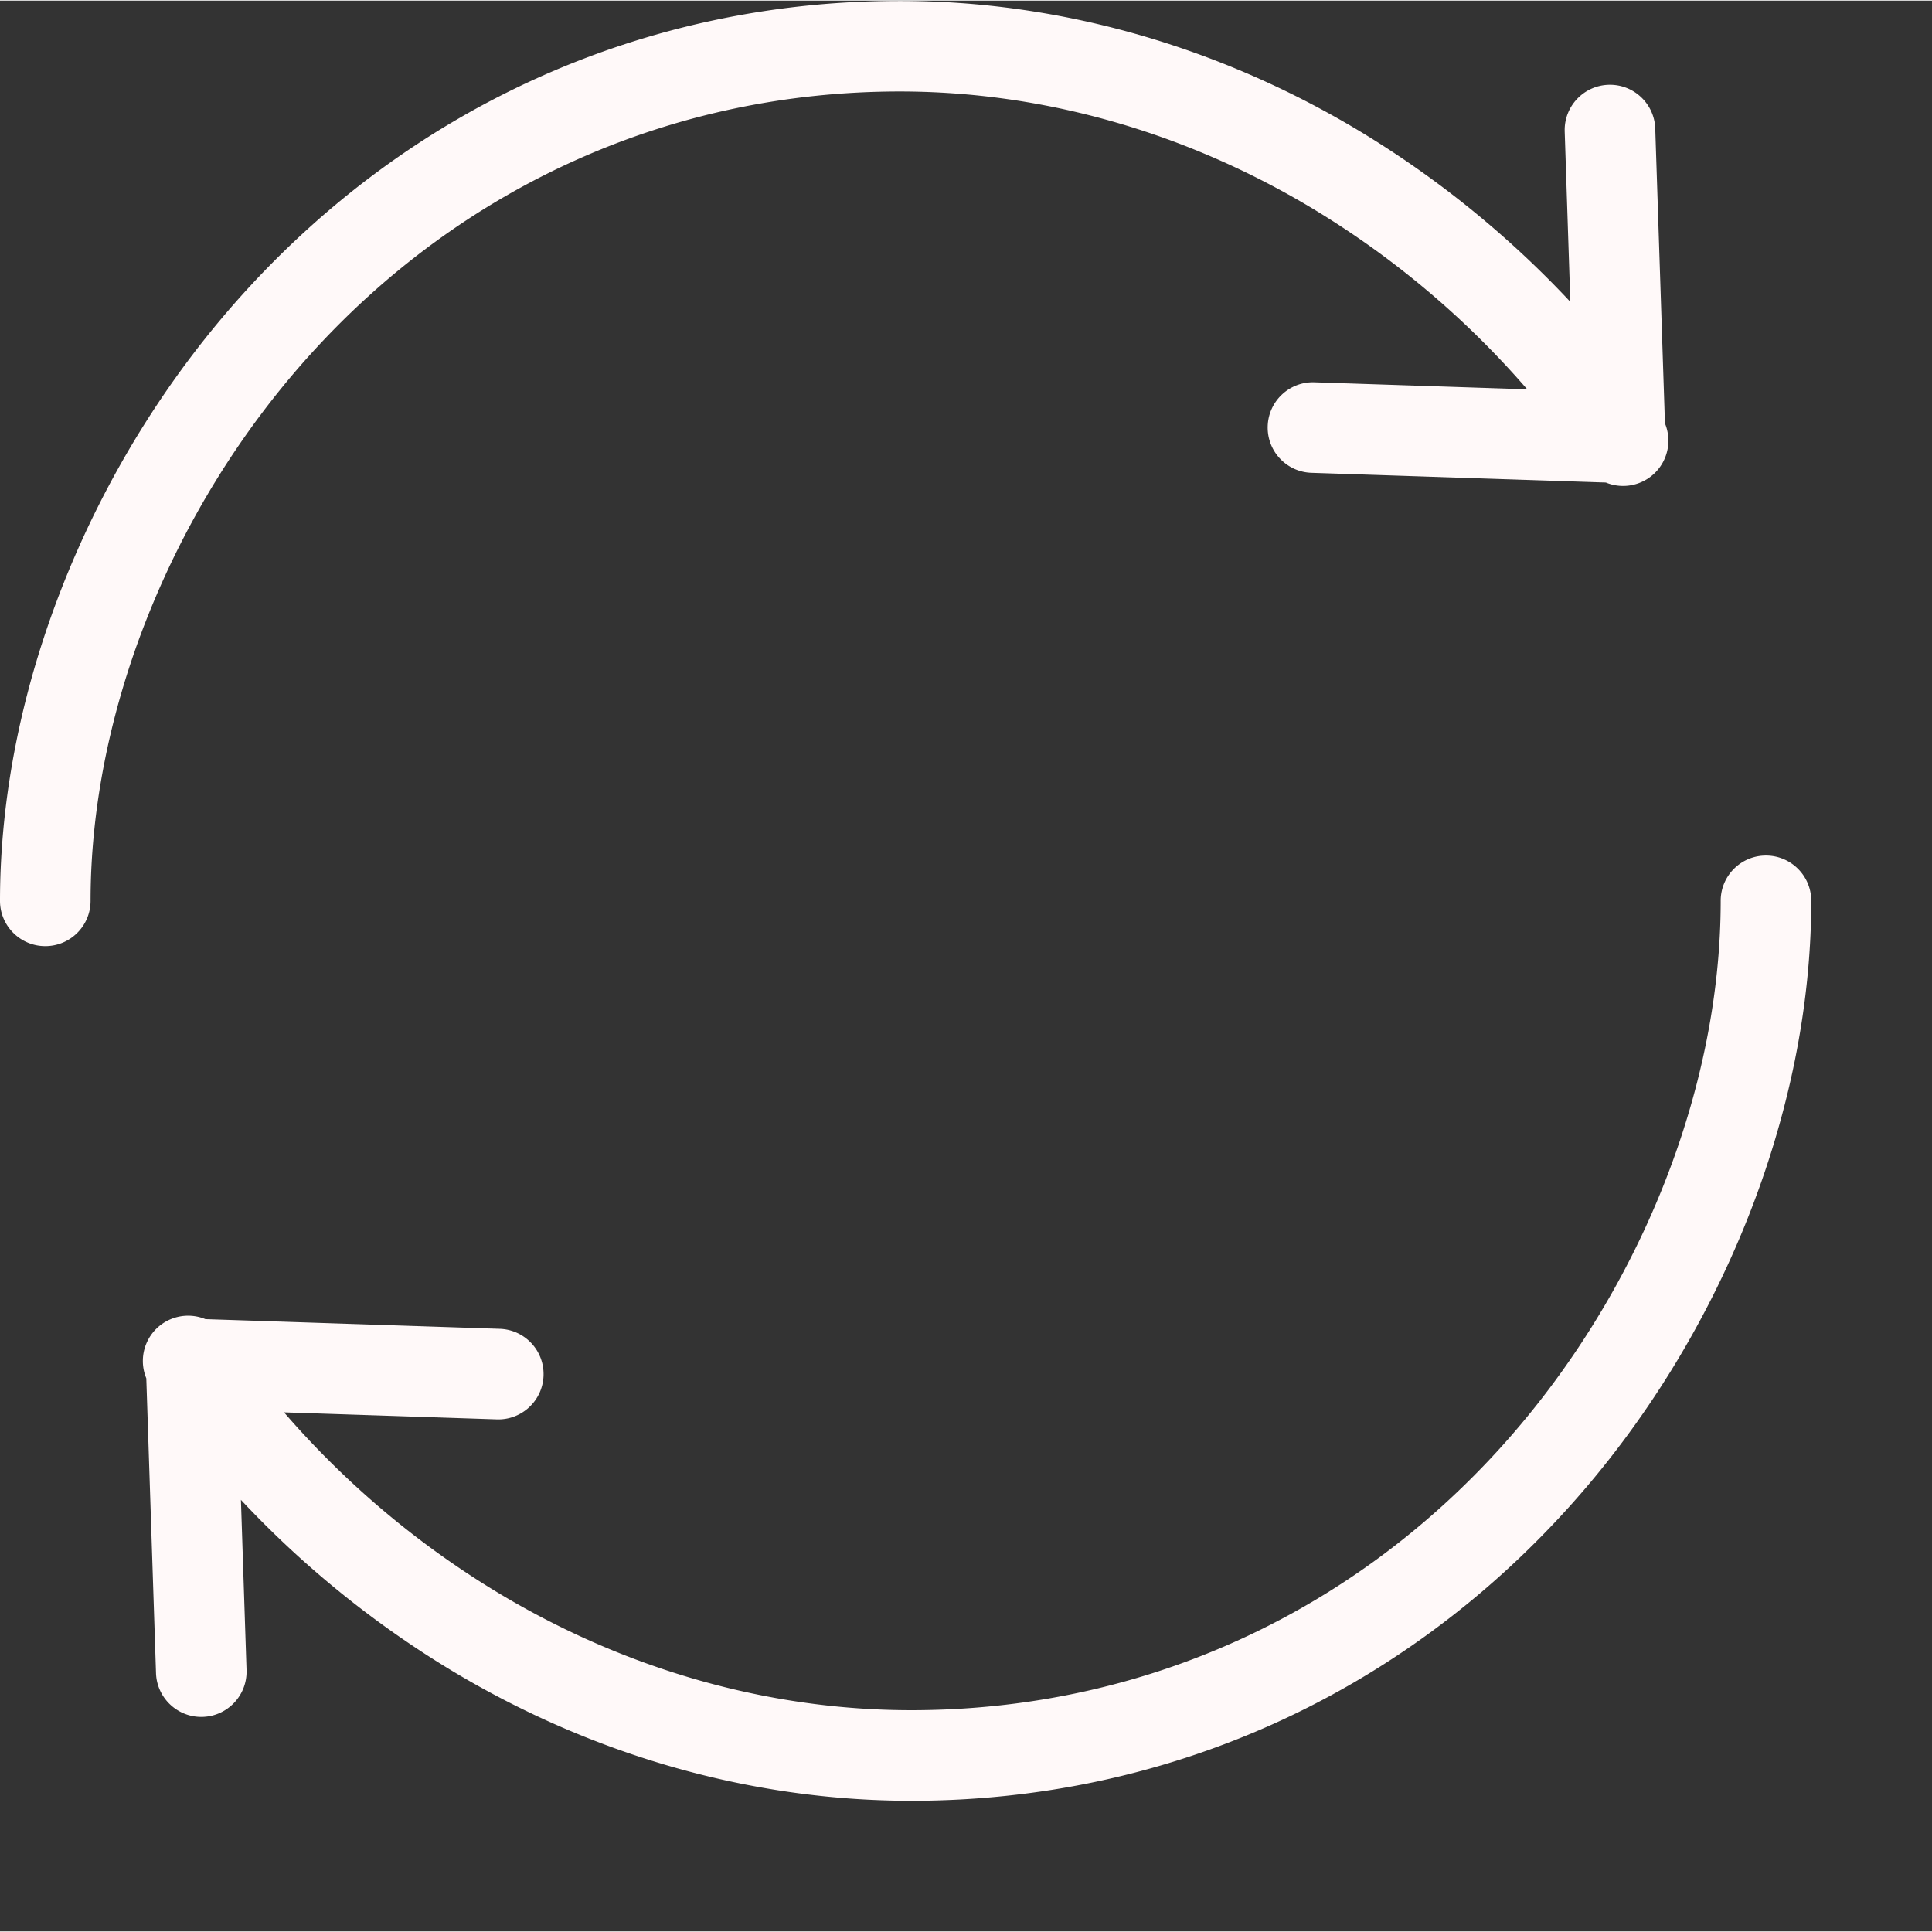
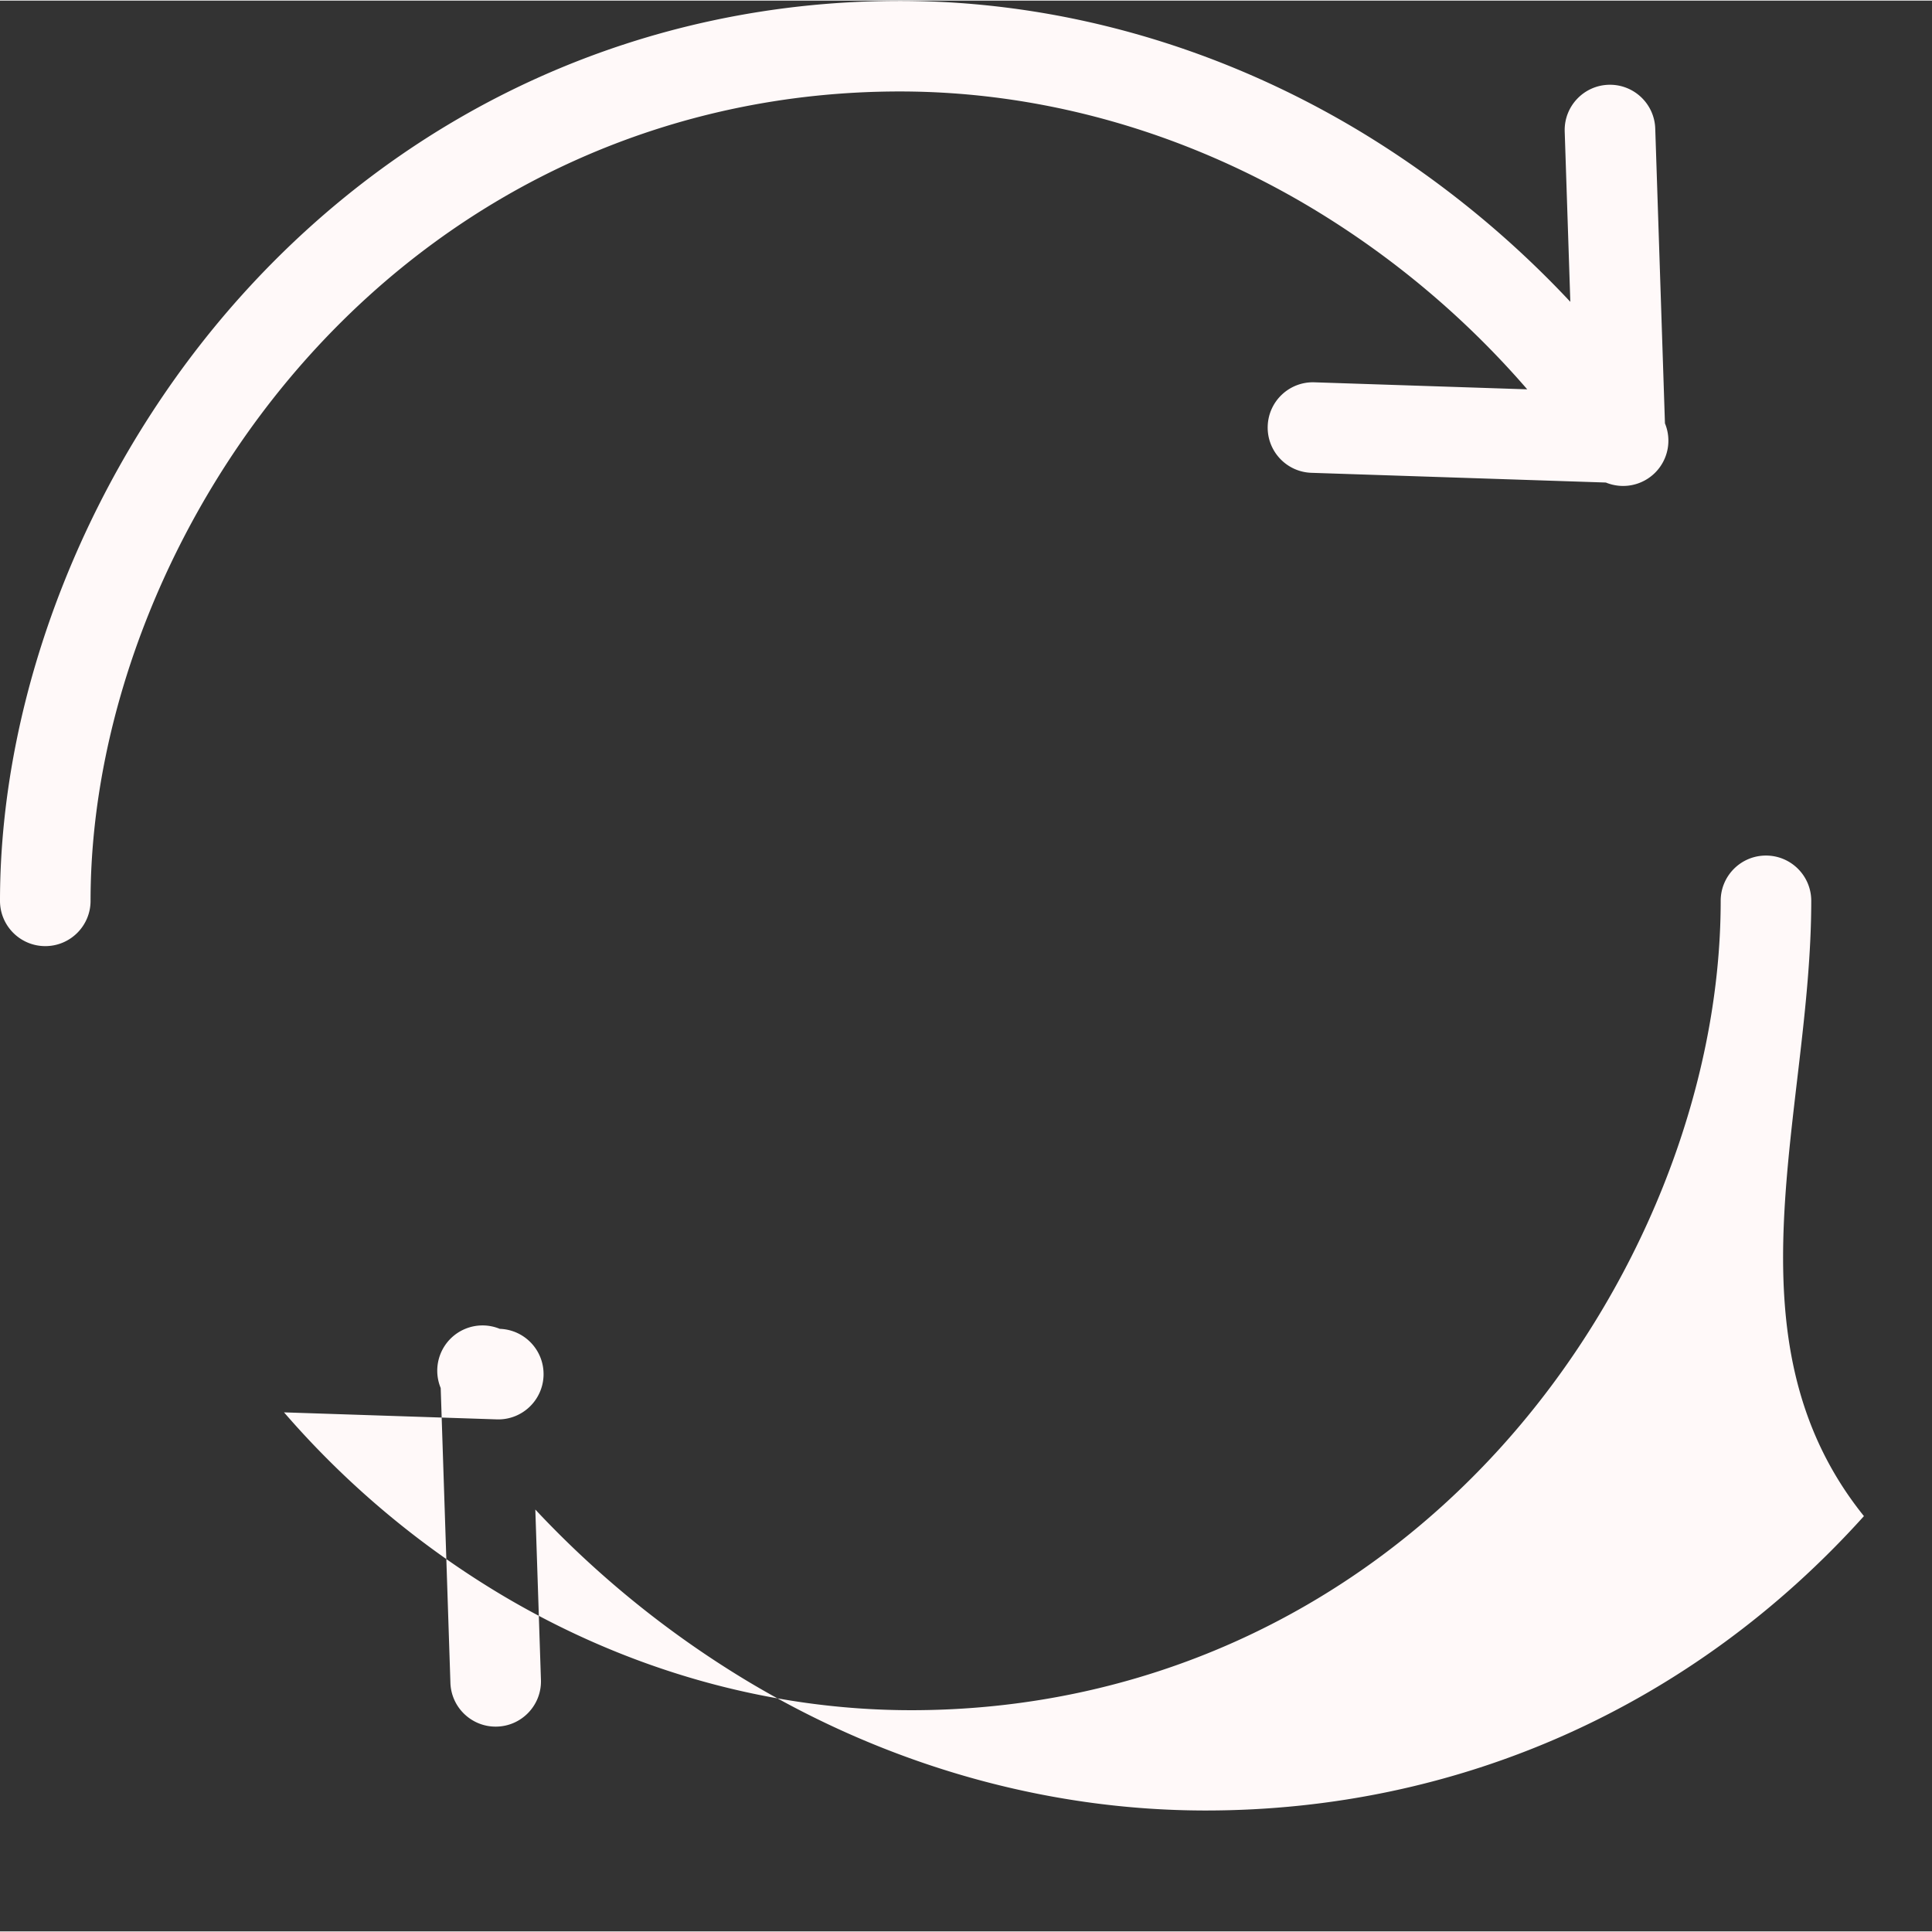
<svg xmlns="http://www.w3.org/2000/svg" version="1.1" width="512" height="512" x="0" y="0" viewBox="0 0 533.333 533" style="enable-background:new 0 0 512 512" xml:space="preserve" class="">
  <rect x="0" y="0" width="533.333" height="533" fill="#333333" stroke="none" />
  <g>
-     <path d="M248.43 25.082c39.289 0 78.64 11.152 113.8 32.254a246.365 246.365 0 0 1 59.364 49.973l-58.739-1.938c-6.898-.23-12.675 5.18-12.902 12.082-.226 6.899 5.18 12.68 12.082 12.902l81.27 2.684a12.502 12.502 0 0 0 13.605-2.726 12.502 12.502 0 0 0 2.703-13.61l-2.675-81.25c-.157-6.902-5.88-12.371-12.782-12.219-6.898.157-12.375 5.88-12.218 12.778 0 .093 0 .18.007.27l1.547 46.874a272.667 272.667 0 0 0-58.398-47.265C336.05 12.465 292.25.082 248.43.082c-70 0-134.54 28.863-181.703 81.27C24.945 127.777 0 190.266 0 248.512c0 6.902 5.594 12.5 12.5 12.5s12.5-5.598 12.5-12.5c0-52.239 22.543-108.477 60.309-150.434 42.367-47.066 100.293-72.996 163.12-72.996zM487.5 236.012c-6.906 0-12.5 5.593-12.5 12.5 0 52.234-22.543 108.476-60.309 150.437-42.367 47.067-100.293 72.988-163.12 72.988-39.29 0-78.641-11.144-113.801-32.246a246.543 246.543 0 0 1-59.364-49.972l58.739 1.937c6.898.223 12.675-5.187 12.902-12.086.226-6.898-5.18-12.675-12.082-12.906l-81.27-2.68a12.496 12.496 0 0 0-16.309 16.332l2.677 81.25c.156 6.907 5.878 12.38 12.78 12.223 6.9-.152 12.376-5.875 12.22-12.777 0-.09 0-.176-.008-.27l-1.547-46.875a272.803 272.803 0 0 0 58.398 47.27c39.043 23.43 82.844 35.808 126.664 35.808 70 0 134.54-28.86 181.703-81.265C475.055 369.25 500 306.762 500 248.512c0-6.907-5.594-12.5-12.5-12.5zm0 0" fill="#fff9f9" data-original="#000000" class="" />
+     <path d="M248.43 25.082c39.289 0 78.64 11.152 113.8 32.254a246.365 246.365 0 0 1 59.364 49.973l-58.739-1.938c-6.898-.23-12.675 5.18-12.902 12.082-.226 6.899 5.18 12.68 12.082 12.902l81.27 2.684a12.502 12.502 0 0 0 13.605-2.726 12.502 12.502 0 0 0 2.703-13.61l-2.675-81.25c-.157-6.902-5.88-12.371-12.782-12.219-6.898.157-12.375 5.88-12.218 12.778 0 .093 0 .18.007.27l1.547 46.874a272.667 272.667 0 0 0-58.398-47.265C336.05 12.465 292.25.082 248.43.082c-70 0-134.54 28.863-181.703 81.27C24.945 127.777 0 190.266 0 248.512c0 6.902 5.594 12.5 12.5 12.5s12.5-5.598 12.5-12.5c0-52.239 22.543-108.477 60.309-150.434 42.367-47.066 100.293-72.996 163.12-72.996zM487.5 236.012c-6.906 0-12.5 5.593-12.5 12.5 0 52.234-22.543 108.476-60.309 150.437-42.367 47.067-100.293 72.988-163.12 72.988-39.29 0-78.641-11.144-113.801-32.246a246.543 246.543 0 0 1-59.364-49.972l58.739 1.937c6.898.223 12.675-5.187 12.902-12.086.226-6.898-5.18-12.675-12.082-12.906a12.496 12.496 0 0 0-16.309 16.332l2.677 81.25c.156 6.907 5.878 12.38 12.78 12.223 6.9-.152 12.376-5.875 12.22-12.777 0-.09 0-.176-.008-.27l-1.547-46.875a272.803 272.803 0 0 0 58.398 47.27c39.043 23.43 82.844 35.808 126.664 35.808 70 0 134.54-28.86 181.703-81.265C475.055 369.25 500 306.762 500 248.512c0-6.907-5.594-12.5-12.5-12.5zm0 0" fill="#fff9f9" data-original="#000000" class="" />
  </g>
</svg>